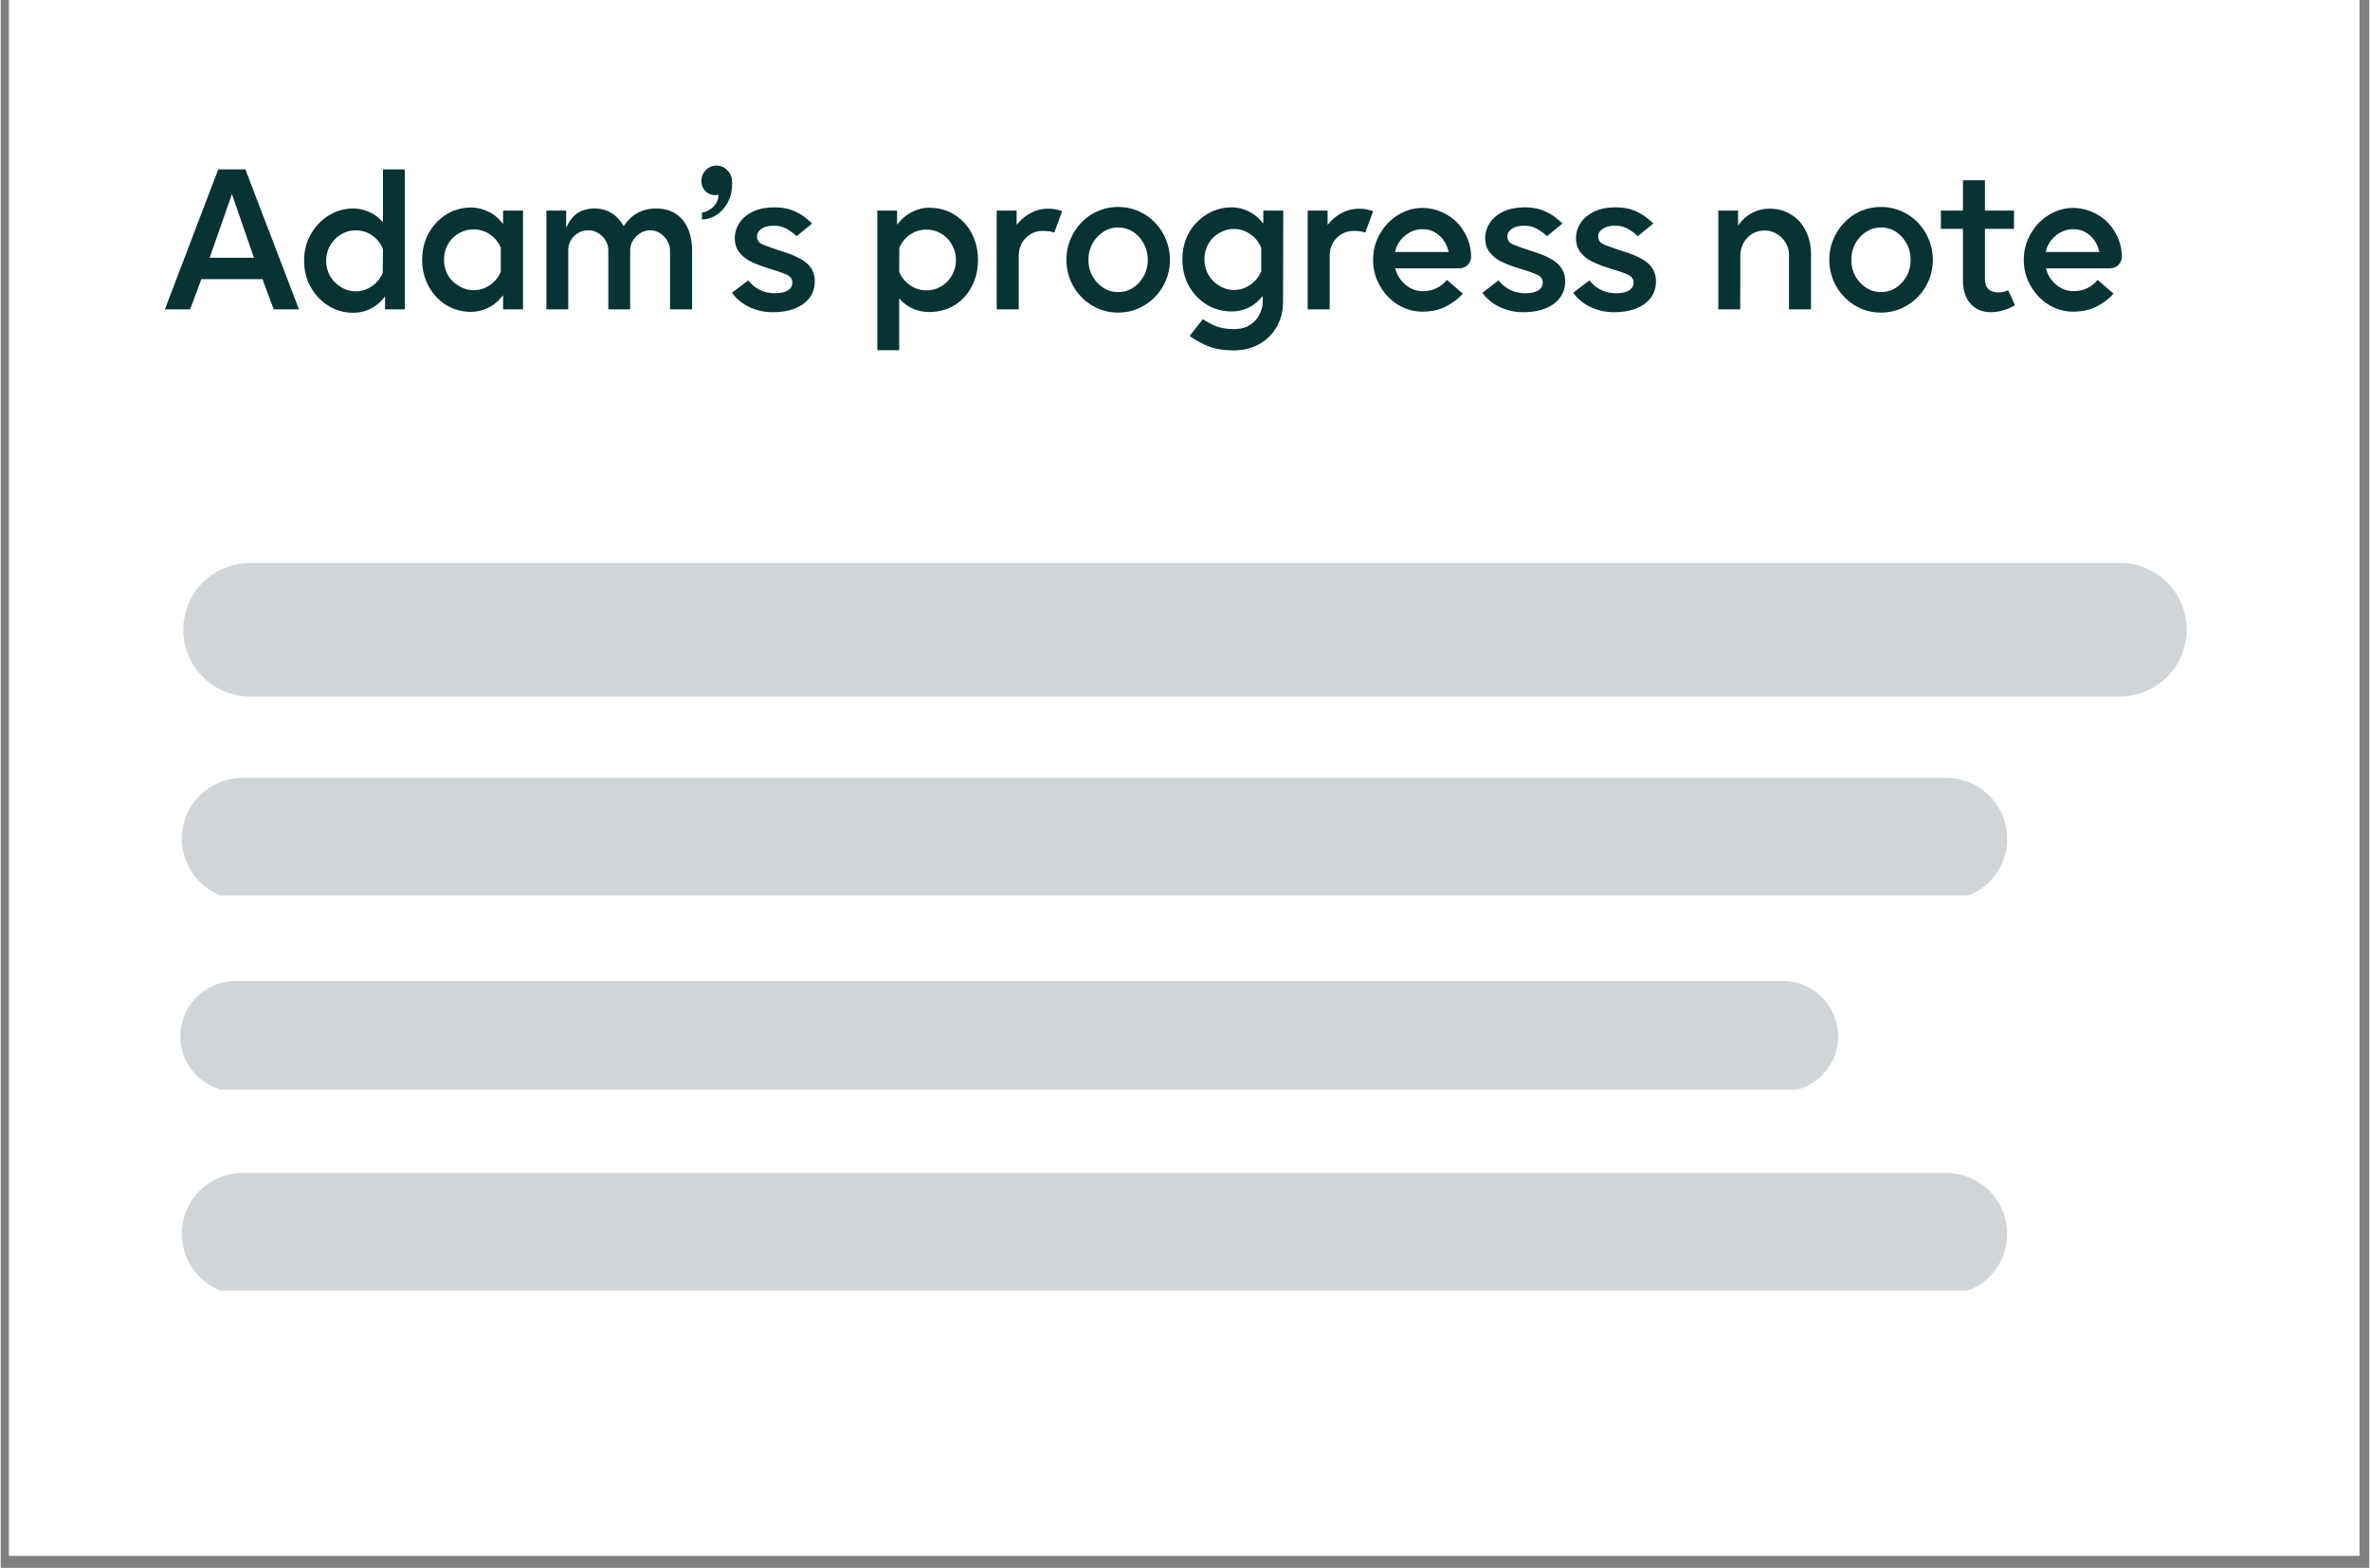
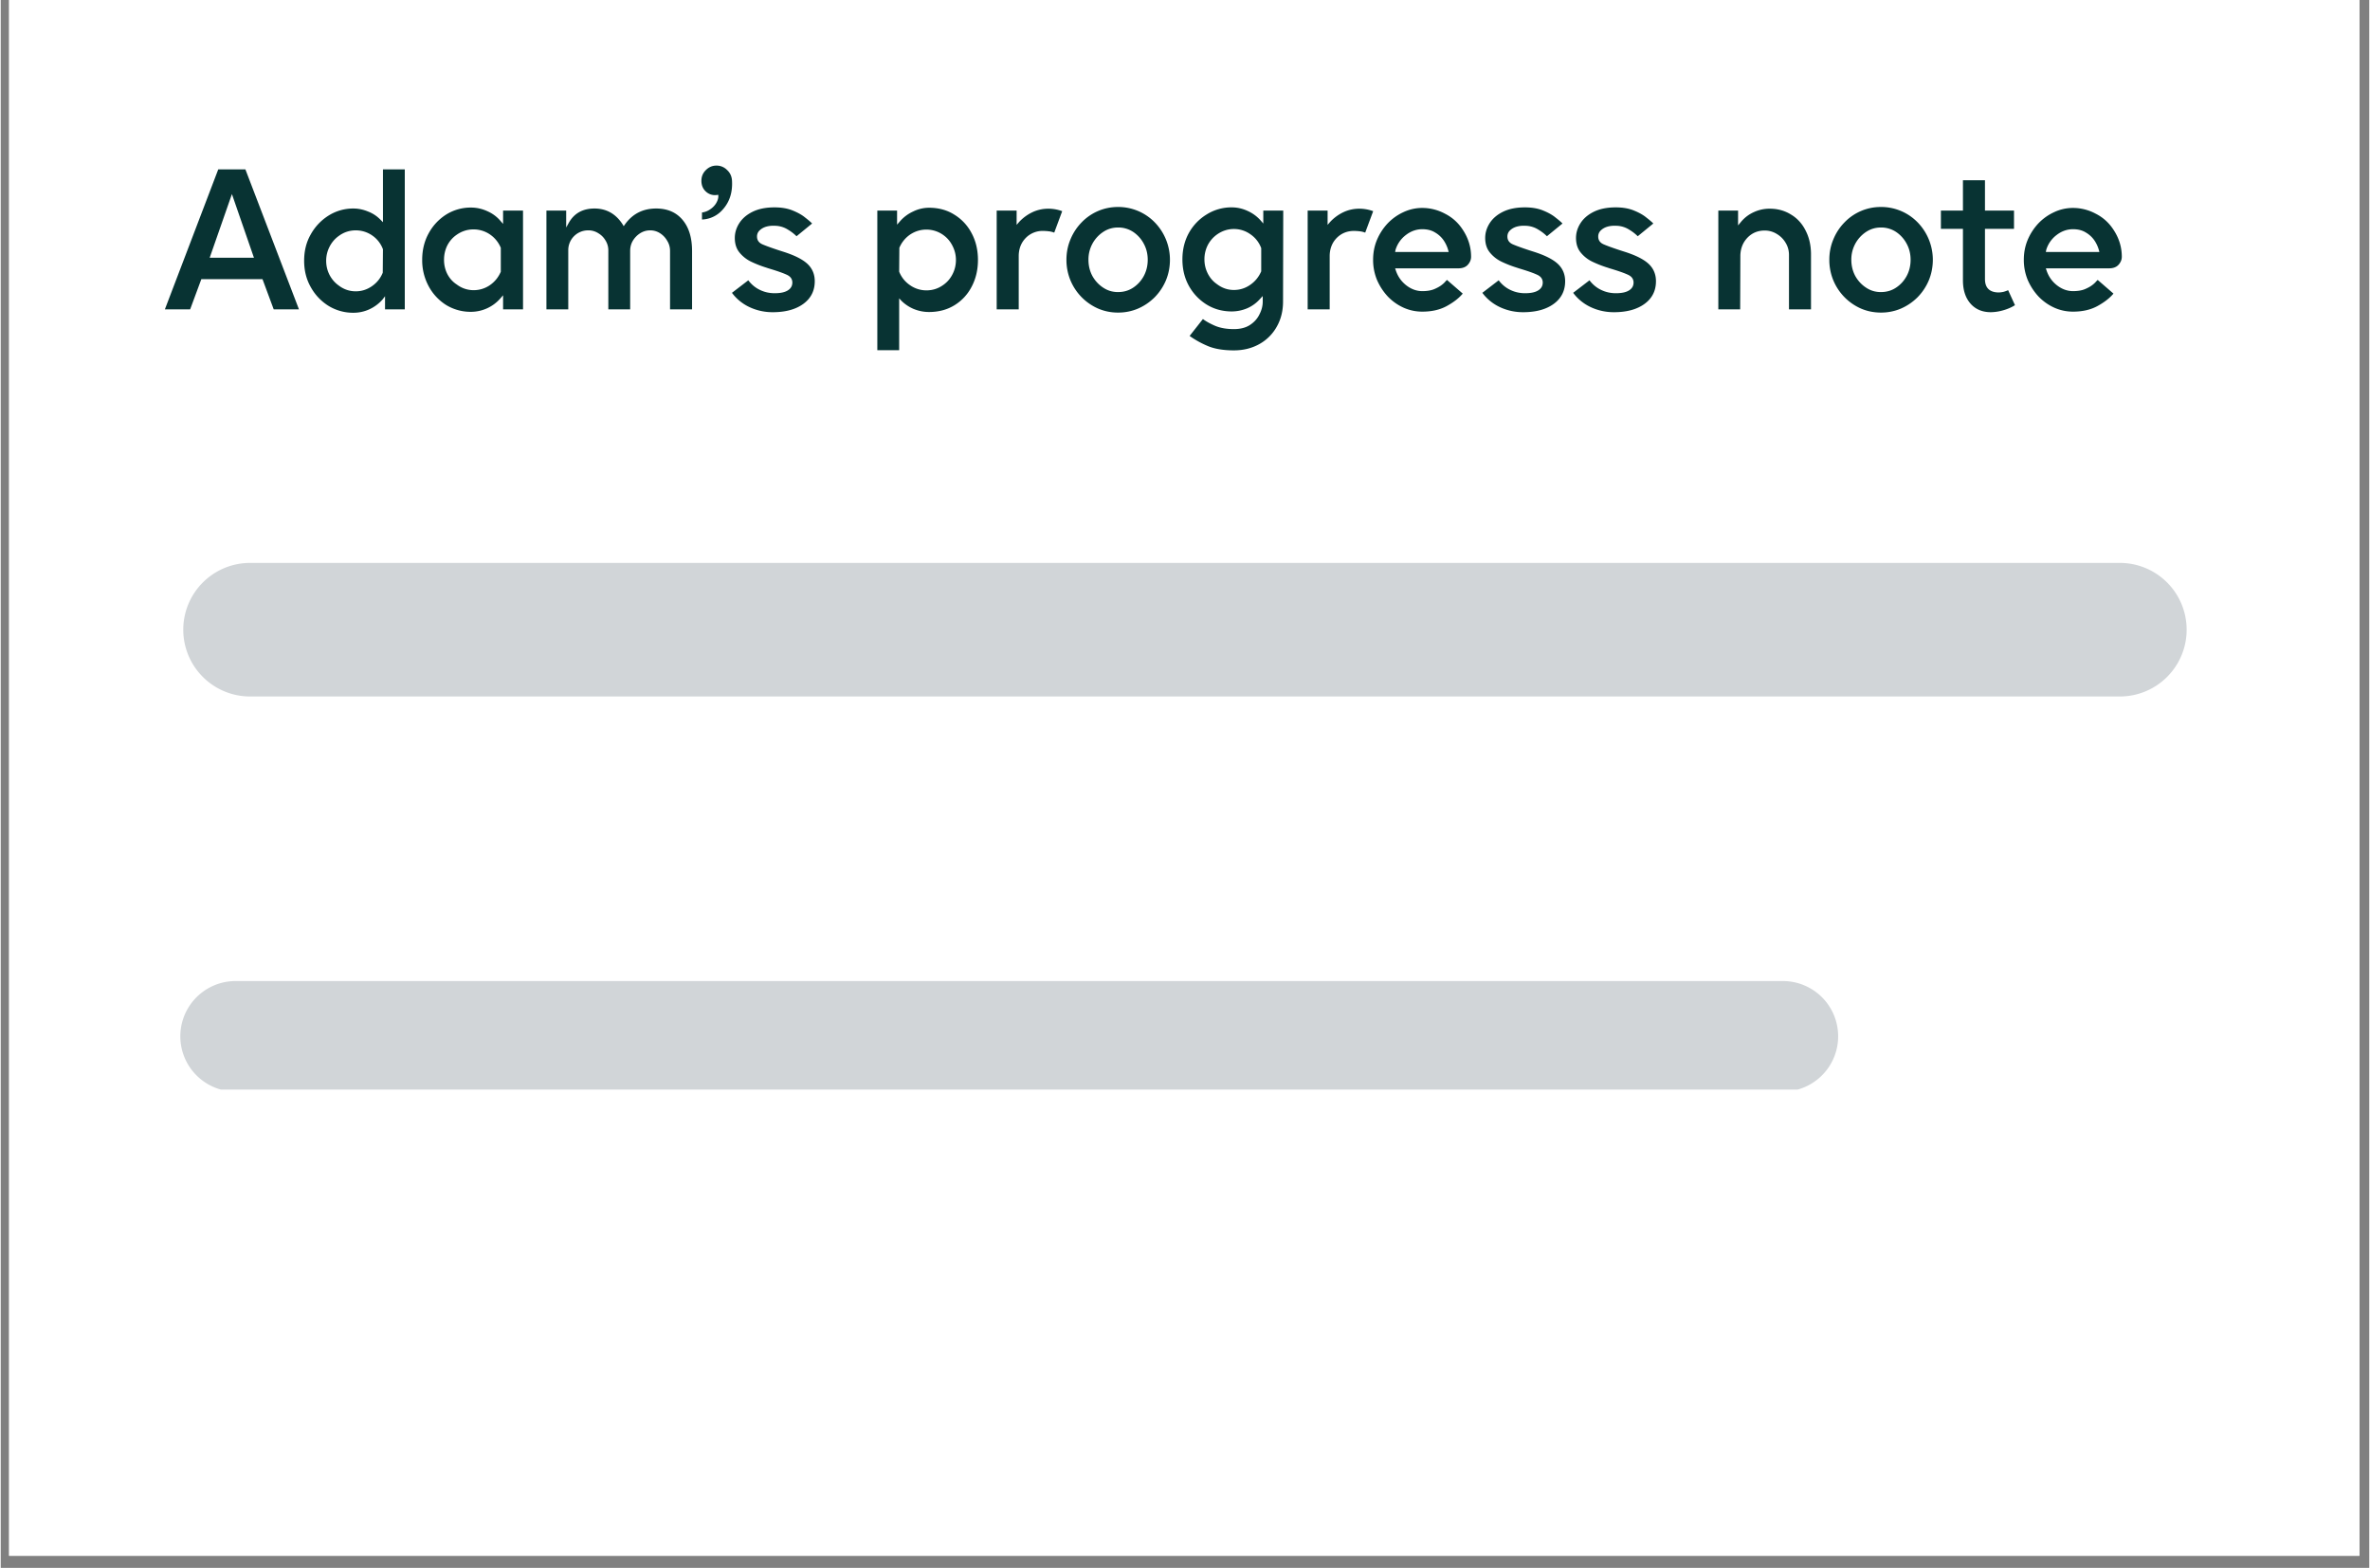
<svg xmlns="http://www.w3.org/2000/svg" width="260" height="172" version="1.0" viewBox="0 0 194.88 129">
  <rect x="0" y="0" width="194.88" height="129" fill="#808080" stroke="none" />
  <defs>
    <clipPath id="a">
      <path d="M.691 0h193.38v128.008H.69Zm0 0" />
    </clipPath>
    <clipPath id="b">
      <path d="M15 46.316h165V57.48H15Zm0 0" />
    </clipPath>
    <clipPath id="c">
      <path d="M14 64.004h152v9.676H14Zm0 0" />
    </clipPath>
    <clipPath id="d">
      <path d="M14 80.719h138v8.93H14Zm0 0" />
    </clipPath>
    <clipPath id="e">
-       <path d="M14 96.512h152v9.675H14Zm0 0" />
-     </clipPath>
+       </clipPath>
  </defs>
  <g fill="#fff" clip-path="url(#a)">
    <path d="M.691 0h193.5v128.008H.691Zm0 0" />
    <path d="M.691 0h193.5v128.008H.691Zm0 0" />
  </g>
  <g clip-path="url(#b)">
    <path fill="#d1d5d8" d="M174.36 46.316H20.515a5.496 5.496 0 0 0-5.496 5.496 5.496 5.496 0 0 0 5.496 5.493h153.843a5.496 5.496 0 0 0 5.496-5.492 5.496 5.496 0 0 0-5.496-5.497Zm0 0" />
  </g>
  <path fill="#083333" d="M21.538 22.968h-5.032l-.921 2.485h-2.079l4.391-11.516h2.234l4.407 11.516H22.46Zm-2.516-7-1.828 5.235h3.64Zm14.223 9.485H31.62v-1.078l-.203.265a3.27 3.27 0 0 1-1.094.813 3.14 3.14 0 0 1-1.297.28 3.85 3.85 0 0 1-2.047-.562 4.201 4.201 0 0 1-1.468-1.546c-.368-.645-.547-1.368-.547-2.172 0-.813.18-1.535.547-2.172a4.262 4.262 0 0 1 1.468-1.547 3.794 3.794 0 0 1 2.047-.578c.406 0 .805.086 1.203.25a2.82 2.82 0 0 1 1 .656l.22.219v-4.344h1.796Zm-1.813-3.016.016-1.922-.016-.047a2.358 2.358 0 0 0-.89-1.11 2.362 2.362 0 0 0-1.328-.405c-.512 0-.977.152-1.39.453a2.44 2.44 0 0 0-.767.89 2.51 2.51 0 0 0-.28 1.157c0 .418.093.808.28 1.172.188.355.442.648.766.875.414.312.879.468 1.39.468.477 0 .923-.14 1.329-.422.406-.28.703-.648.89-1.109Zm11.542 3.016h-1.641v-1.157l-.219.25a3.214 3.214 0 0 1-2.422 1.11 3.85 3.85 0 0 1-2.047-.563 4.12 4.12 0 0 1-1.437-1.547 4.48 4.48 0 0 1-.531-2.171c0-.801.175-1.524.53-2.172a4.18 4.18 0 0 1 1.438-1.547 3.794 3.794 0 0 1 2.047-.578c.469 0 .914.101 1.344.297.426.187.785.453 1.078.796l.219.25v-1.093h1.64Zm-1.829-3.094V20.39a2.465 2.465 0 0 0-.906-1.11 2.384 2.384 0 0 0-1.344-.405c-.5 0-.96.148-1.375.437-.336.23-.593.527-.78.89-.18.368-.266.759-.266 1.173 0 .406.085.793.265 1.156.188.367.445.656.781.875a2.28 2.28 0 0 0 1.375.469 2.35 2.35 0 0 0 1.344-.407c.406-.28.707-.648.906-1.11Zm12.285-3.406c-.293 0-.563.078-.813.234a1.87 1.87 0 0 0-.61.625c-.148.25-.218.527-.218.828v4.813h-1.797v-4.844c0-.3-.078-.578-.234-.828a1.663 1.663 0 0 0-.594-.594 1.488 1.488 0 0 0-.828-.234 1.628 1.628 0 0 0-1.64 1.656v4.844h-1.797v-8.125h1.625v1.39l.218-.39c.446-.782 1.149-1.172 2.11-1.172.976 0 1.75.433 2.312 1.297l.094.156.11-.156c.624-.864 1.476-1.297 2.562-1.297.926 0 1.648.312 2.172.937.52.618.78 1.47.78 2.563v4.797H55.07V20.64c0-.3-.078-.578-.234-.828a1.752 1.752 0 0 0-.594-.625 1.464 1.464 0 0 0-.812-.234Zm5.455-5.328a1.2 1.2 0 0 1 .875.359c.25.23.383.516.407.86.062.98-.2 1.788-.782 2.421a2.37 2.37 0 0 1-1.687.797v-.578c.238-.031.457-.113.656-.25.207-.133.375-.3.5-.5.125-.207.188-.398.188-.578v-.125l-.141.015a1.085 1.085 0 0 1-.86-.265c-.261-.227-.39-.531-.39-.906 0-.344.117-.633.36-.875.25-.25.538-.375.874-.375Zm4.639 12.062a4.44 4.44 0 0 1-1.89-.406 3.801 3.801 0 0 1-1.47-1.188l1.344-1.03c.27.355.594.62.969.796.375.18.773.266 1.203.266.457 0 .812-.07 1.062-.22.258-.155.391-.374.391-.655 0-.29-.152-.504-.453-.641-.305-.145-.809-.32-1.516-.531l-.187-.063a9.205 9.205 0 0 1-1.235-.484 2.795 2.795 0 0 1-.968-.766c-.25-.312-.375-.707-.375-1.187 0-.414.117-.817.36-1.203.25-.395.616-.711 1.108-.954.489-.238 1.086-.359 1.797-.359.594 0 1.098.09 1.516.266.414.168.754.36 1.016.578.27.21.457.37.562.484l-1.281 1.047a3.572 3.572 0 0 0-.688-.531 2.04 2.04 0 0 0-1.03-.328c-.575-.032-1.009.09-1.298.36a.671.671 0 0 0-.234.53c0 .282.14.493.422.625.281.125.754.297 1.422.516l.343.11c.914.292 1.57.624 1.97 1 .394.374.593.85.593 1.421 0 .781-.313 1.403-.938 1.86-.625.457-1.465.687-2.515.687Zm12.851-.016c-.418 0-.825-.078-1.22-.234a3.227 3.227 0 0 1-1.03-.672l-.203-.219v4.266h-1.797V17.328h1.625v1.156l.218-.25a3.177 3.177 0 0 1 1.094-.828 2.972 2.972 0 0 1 1.313-.313c.789 0 1.484.188 2.078.563a3.881 3.881 0 0 1 1.422 1.515c.351.649.53 1.387.53 2.22 0 .823-.179 1.562-.53 2.218a3.829 3.829 0 0 1-1.422 1.516c-.594.363-1.29.546-2.078.546Zm-2.453-3.328.015.047c.195.461.5.824.906 1.094a2.33 2.33 0 0 0 1.329.406c.507 0 .972-.148 1.39-.453.32-.226.57-.52.75-.875.188-.363.281-.754.281-1.172 0-.406-.093-.789-.28-1.156-.18-.363-.43-.66-.75-.89a2.375 2.375 0 0 0-1.391-.454c-.493 0-.938.137-1.344.406a2.476 2.476 0 0 0-.89 1.094ZM85.759 19a1.93 1.93 0 0 0-1.406.562c-.375.375-.575.856-.594 1.438v4.453h-1.813v-8.125h1.64V18.5l.204-.235a3.608 3.608 0 0 1 1.11-.812 3.05 3.05 0 0 1 1.296-.282c.395 0 .774.07 1.14.204l-.655 1.765a1.88 1.88 0 0 0-.453-.11 4.47 4.47 0 0 0-.47-.03Zm6.176-1.97a4.19 4.19 0 0 1 3.016 1.266 4.413 4.413 0 0 1 1.25 3.079c0 .593-.11 1.156-.328 1.687a4.432 4.432 0 0 1-.922 1.39 4.43 4.43 0 0 1-1.375.938 4.13 4.13 0 0 1-1.64.328 4.11 4.11 0 0 1-1.641-.328 4.366 4.366 0 0 1-2.281-2.328 4.388 4.388 0 0 1-.329-1.687c0-.594.11-1.149.328-1.672.219-.532.524-1 .922-1.407a4.156 4.156 0 0 1 1.36-.937 4.102 4.102 0 0 1 1.64-.328Zm0 7c.457 0 .867-.116 1.235-.359.363-.238.656-.554.875-.953.218-.406.328-.851.328-1.343 0-.489-.11-.93-.328-1.329a2.655 2.655 0 0 0-.875-.968 2.217 2.217 0 0 0-1.235-.36c-.45 0-.855.121-1.219.36a2.71 2.71 0 0 0-1.219 2.297c0 .492.11.937.329 1.343.226.399.523.715.89.953.364.243.77.36 1.22.36Zm13.572.782c0 .77-.171 1.457-.515 2.063a3.686 3.686 0 0 1-1.438 1.437c-.617.344-1.312.516-2.093.516-.907 0-1.649-.133-2.22-.39a7.683 7.683 0 0 1-1.421-.798l1.094-1.39c.257.195.597.382 1.015.562.426.176.938.266 1.532.266.539 0 .984-.117 1.328-.344.351-.23.613-.523.78-.875.177-.344.267-.691.267-1.047v-.453l-.235.25a2.982 2.982 0 0 1-1.031.75 3.274 3.274 0 0 1-1.281.266c-.762 0-1.45-.188-2.063-.563a4.201 4.201 0 0 1-1.469-1.547c-.355-.644-.53-1.367-.53-2.172 0-.8.175-1.523.53-2.172a4.127 4.127 0 0 1 1.47-1.53 3.818 3.818 0 0 1 2.062-.579c.457 0 .894.102 1.312.297.414.187.774.453 1.078.797l.203.234v-1.062h1.641Zm-1.796-2.484V20.42l-.016-.046a2.358 2.358 0 0 0-.89-1.11 2.312 2.312 0 0 0-1.344-.422c-.5 0-.965.153-1.391.453a2.46 2.46 0 0 0-.766.891 2.58 2.58 0 0 0-.265 1.156c0 .418.093.809.28 1.172.188.367.442.656.767.875.414.313.875.469 1.375.469.488 0 .937-.14 1.343-.422.407-.281.707-.648.907-1.11ZM111.345 19c-.554 0-1.023.187-1.406.562-.375.375-.574.856-.594 1.438v4.453h-1.812v-8.125h1.64V18.5l.204-.235a3.608 3.608 0 0 1 1.109-.812 3.05 3.05 0 0 1 1.297-.282c.394 0 .773.07 1.14.204l-.656 1.765a1.88 1.88 0 0 0-.453-.11 4.47 4.47 0 0 0-.469-.03Zm8.9-.172c.488.71.734 1.476.734 2.297 0 .242-.09.46-.265.656-.18.199-.438.297-.782.297h-5.203l.047.14c.164.512.453.93.86 1.25.414.325.859.485 1.328.485.382 0 .707-.051.968-.157.27-.113.485-.234.641-.359a1.81 1.81 0 0 0 .313-.297l.062-.062.047-.047 1.297 1.125c-.305.367-.735.703-1.297 1.015-.563.313-1.242.47-2.031.47-.543 0-1.059-.11-1.547-.329a4.194 4.194 0 0 1-1.297-.922 4.782 4.782 0 0 1-.89-1.375 4.316 4.316 0 0 1-.313-1.64c0-.57.101-1.114.312-1.625a4.59 4.59 0 0 1 .89-1.375 4.26 4.26 0 0 1 1.298-.922 3.635 3.635 0 0 1 1.547-.344 3.94 3.94 0 0 1 1.859.469 3.71 3.71 0 0 1 1.422 1.25Zm-5.516 1.906h4.407l-.047-.172a2.73 2.73 0 0 0-.375-.797 2.179 2.179 0 0 0-.703-.64c-.282-.176-.633-.266-1.047-.266-.493 0-.946.164-1.36.484a2.404 2.404 0 0 0-.843 1.22Zm10.536 4.953a4.44 4.44 0 0 1-1.89-.406 3.801 3.801 0 0 1-1.47-1.188l1.344-1.03c.27.355.594.62.97.796.374.18.773.266 1.202.266.457 0 .813-.07 1.063-.22.258-.155.39-.374.39-.655 0-.29-.152-.504-.453-.641-.304-.145-.808-.32-1.515-.531l-.188-.063a9.205 9.205 0 0 1-1.234-.484 2.795 2.795 0 0 1-.969-.766c-.25-.312-.375-.707-.375-1.187 0-.414.117-.817.36-1.203.25-.395.617-.711 1.109-.954.488-.238 1.086-.359 1.797-.359.593 0 1.097.09 1.515.266.414.168.754.36 1.016.578.27.21.457.37.562.484l-1.28 1.047a3.572 3.572 0 0 0-.688-.531 2.04 2.04 0 0 0-1.032-.328c-.574-.032-1.007.09-1.296.36a.671.671 0 0 0-.235.53c0 .282.14.493.422.625.281.125.754.297 1.422.516l.344.11c.914.292 1.57.624 1.968 1 .395.374.594.85.594 1.421 0 .781-.312 1.403-.937 1.86-.625.457-1.465.687-2.516.687Zm7.472 0a4.44 4.44 0 0 1-1.89-.406 3.801 3.801 0 0 1-1.47-1.188l1.344-1.03c.27.355.594.62.97.796.374.18.773.266 1.202.266.457 0 .813-.07 1.063-.22.258-.155.39-.374.39-.655 0-.29-.152-.504-.453-.641-.304-.145-.808-.32-1.515-.531l-.188-.063a9.205 9.205 0 0 1-1.234-.484 2.795 2.795 0 0 1-.969-.766c-.25-.312-.375-.707-.375-1.187 0-.414.117-.817.36-1.203.25-.395.617-.711 1.109-.954.488-.238 1.086-.359 1.797-.359.593 0 1.097.09 1.515.266.414.168.754.36 1.016.578.27.21.457.37.562.484l-1.28 1.047a3.572 3.572 0 0 0-.688-.531 2.04 2.04 0 0 0-1.032-.328c-.574-.032-1.007.09-1.296.36a.671.671 0 0 0-.235.53c0 .282.14.493.422.625.281.125.754.297 1.422.516l.344.11c.914.292 1.57.624 1.968 1 .395.374.594.85.594 1.421 0 .781-.312 1.403-.937 1.86-.625.457-1.465.687-2.516.687Zm12.398-6.719c-.563 0-1.031.196-1.406.578-.375.387-.575.872-.594 1.454l-.016 4.453h-1.797v-8.125h1.625v1.218l.22-.265c.288-.352.64-.625 1.046-.813a3.054 3.054 0 0 1 1.344-.297c.656 0 1.238.165 1.75.485.52.312.922.758 1.203 1.328.289.562.437 1.215.437 1.953v4.516h-1.812v-4.47c0-.374-.094-.71-.281-1.015-.18-.3-.418-.539-.72-.718a1.869 1.869 0 0 0-1-.282Zm9.569-1.938a4.18 4.18 0 0 1 3.016 1.266 4.413 4.413 0 0 1 1.25 3.079c0 .593-.11 1.156-.329 1.687a4.432 4.432 0 0 1-.922 1.39 4.43 4.43 0 0 1-1.375.938 4.13 4.13 0 0 1-1.64.328c-.586 0-1.133-.11-1.641-.328a4.366 4.366 0 0 1-2.281-2.328 4.388 4.388 0 0 1-.328-1.687c0-.594.109-1.149.328-1.672.218-.532.523-1 .922-1.407a4.156 4.156 0 0 1 1.359-.937 4.102 4.102 0 0 1 1.64-.328Zm0 7c.457 0 .867-.116 1.234-.359.363-.238.656-.554.875-.953.219-.406.328-.851.328-1.343 0-.489-.11-.93-.328-1.329a2.655 2.655 0 0 0-.875-.968 2.217 2.217 0 0 0-1.234-.36c-.45 0-.856.121-1.22.36a2.71 2.71 0 0 0-1.219 2.297c.001.492.11.937.33 1.343.226.399.523.715.89.953.363.243.77.36 1.219.36Zm9.041 1.657c-.7 0-1.258-.234-1.672-.703-.418-.477-.625-1.117-.625-1.922v-4.234h-1.813v-1.5h1.813v-2.5h1.812v2.5h2.39v1.5h-2.39v4.125c0 .718.363 1.09 1.094 1.11.133 0 .273-.017.422-.048.144-.039.273-.086.39-.14l.563 1.234c-.281.18-.606.32-.969.422a3.83 3.83 0 0 1-1.015.156Zm10.04-6.859c.488.71.734 1.476.734 2.297 0 .242-.09.46-.265.656-.18.199-.438.297-.782.297h-5.203l.047.14c.164.512.453.93.86 1.25.414.325.859.485 1.328.485.382 0 .707-.051.968-.157.27-.113.485-.234.64-.359a1.81 1.81 0 0 0 .313-.297l.063-.062.047-.047 1.297 1.125c-.305.367-.735.703-1.297 1.015-.563.313-1.242.47-2.031.47-.543 0-1.059-.11-1.547-.329a4.194 4.194 0 0 1-1.297-.922 4.782 4.782 0 0 1-.89-1.375 4.316 4.316 0 0 1-.313-1.64c0-.57.101-1.114.312-1.625a4.59 4.59 0 0 1 .89-1.375 4.26 4.26 0 0 1 1.298-.922 3.635 3.635 0 0 1 1.547-.344 3.94 3.94 0 0 1 1.859.469 3.71 3.71 0 0 1 1.422 1.25Zm-5.516 1.906h4.406l-.046-.172a2.73 2.73 0 0 0-.375-.797 2.179 2.179 0 0 0-.704-.64c-.28-.176-.632-.266-1.046-.266-.493 0-.946.164-1.36.484a2.404 2.404 0 0 0-.844 1.22Zm0 0" />
  <g clip-path="url(#c)">
-     <path fill="#d1d5d8" d="M160.082 64.004H19.91a5.008 5.008 0 0 0-5.008 5.008 5.007 5.007 0 0 0 5.008 5.004h140.172a5.006 5.006 0 0 0 0-10.012Zm0 0" />
-   </g>
+     </g>
  <g clip-path="url(#d)">
    <path fill="#d1d5d8" d="M146.633 80.719H19.324a4.546 4.546 0 1 0 0 9.094h127.309a4.546 4.546 0 1 0 0-9.094Zm0 0" />
  </g>
  <g clip-path="url(#e)">
    <path fill="#d1d5d8" d="M160.082 96.512H19.91a5.008 5.008 0 0 0-5.008 5.008 5.005 5.005 0 0 0 5.008 5.003h140.172a5.004 5.004 0 0 0 5.004-5.003 5.007 5.007 0 0 0-5.004-5.008Zm0 0" />
  </g>
</svg>